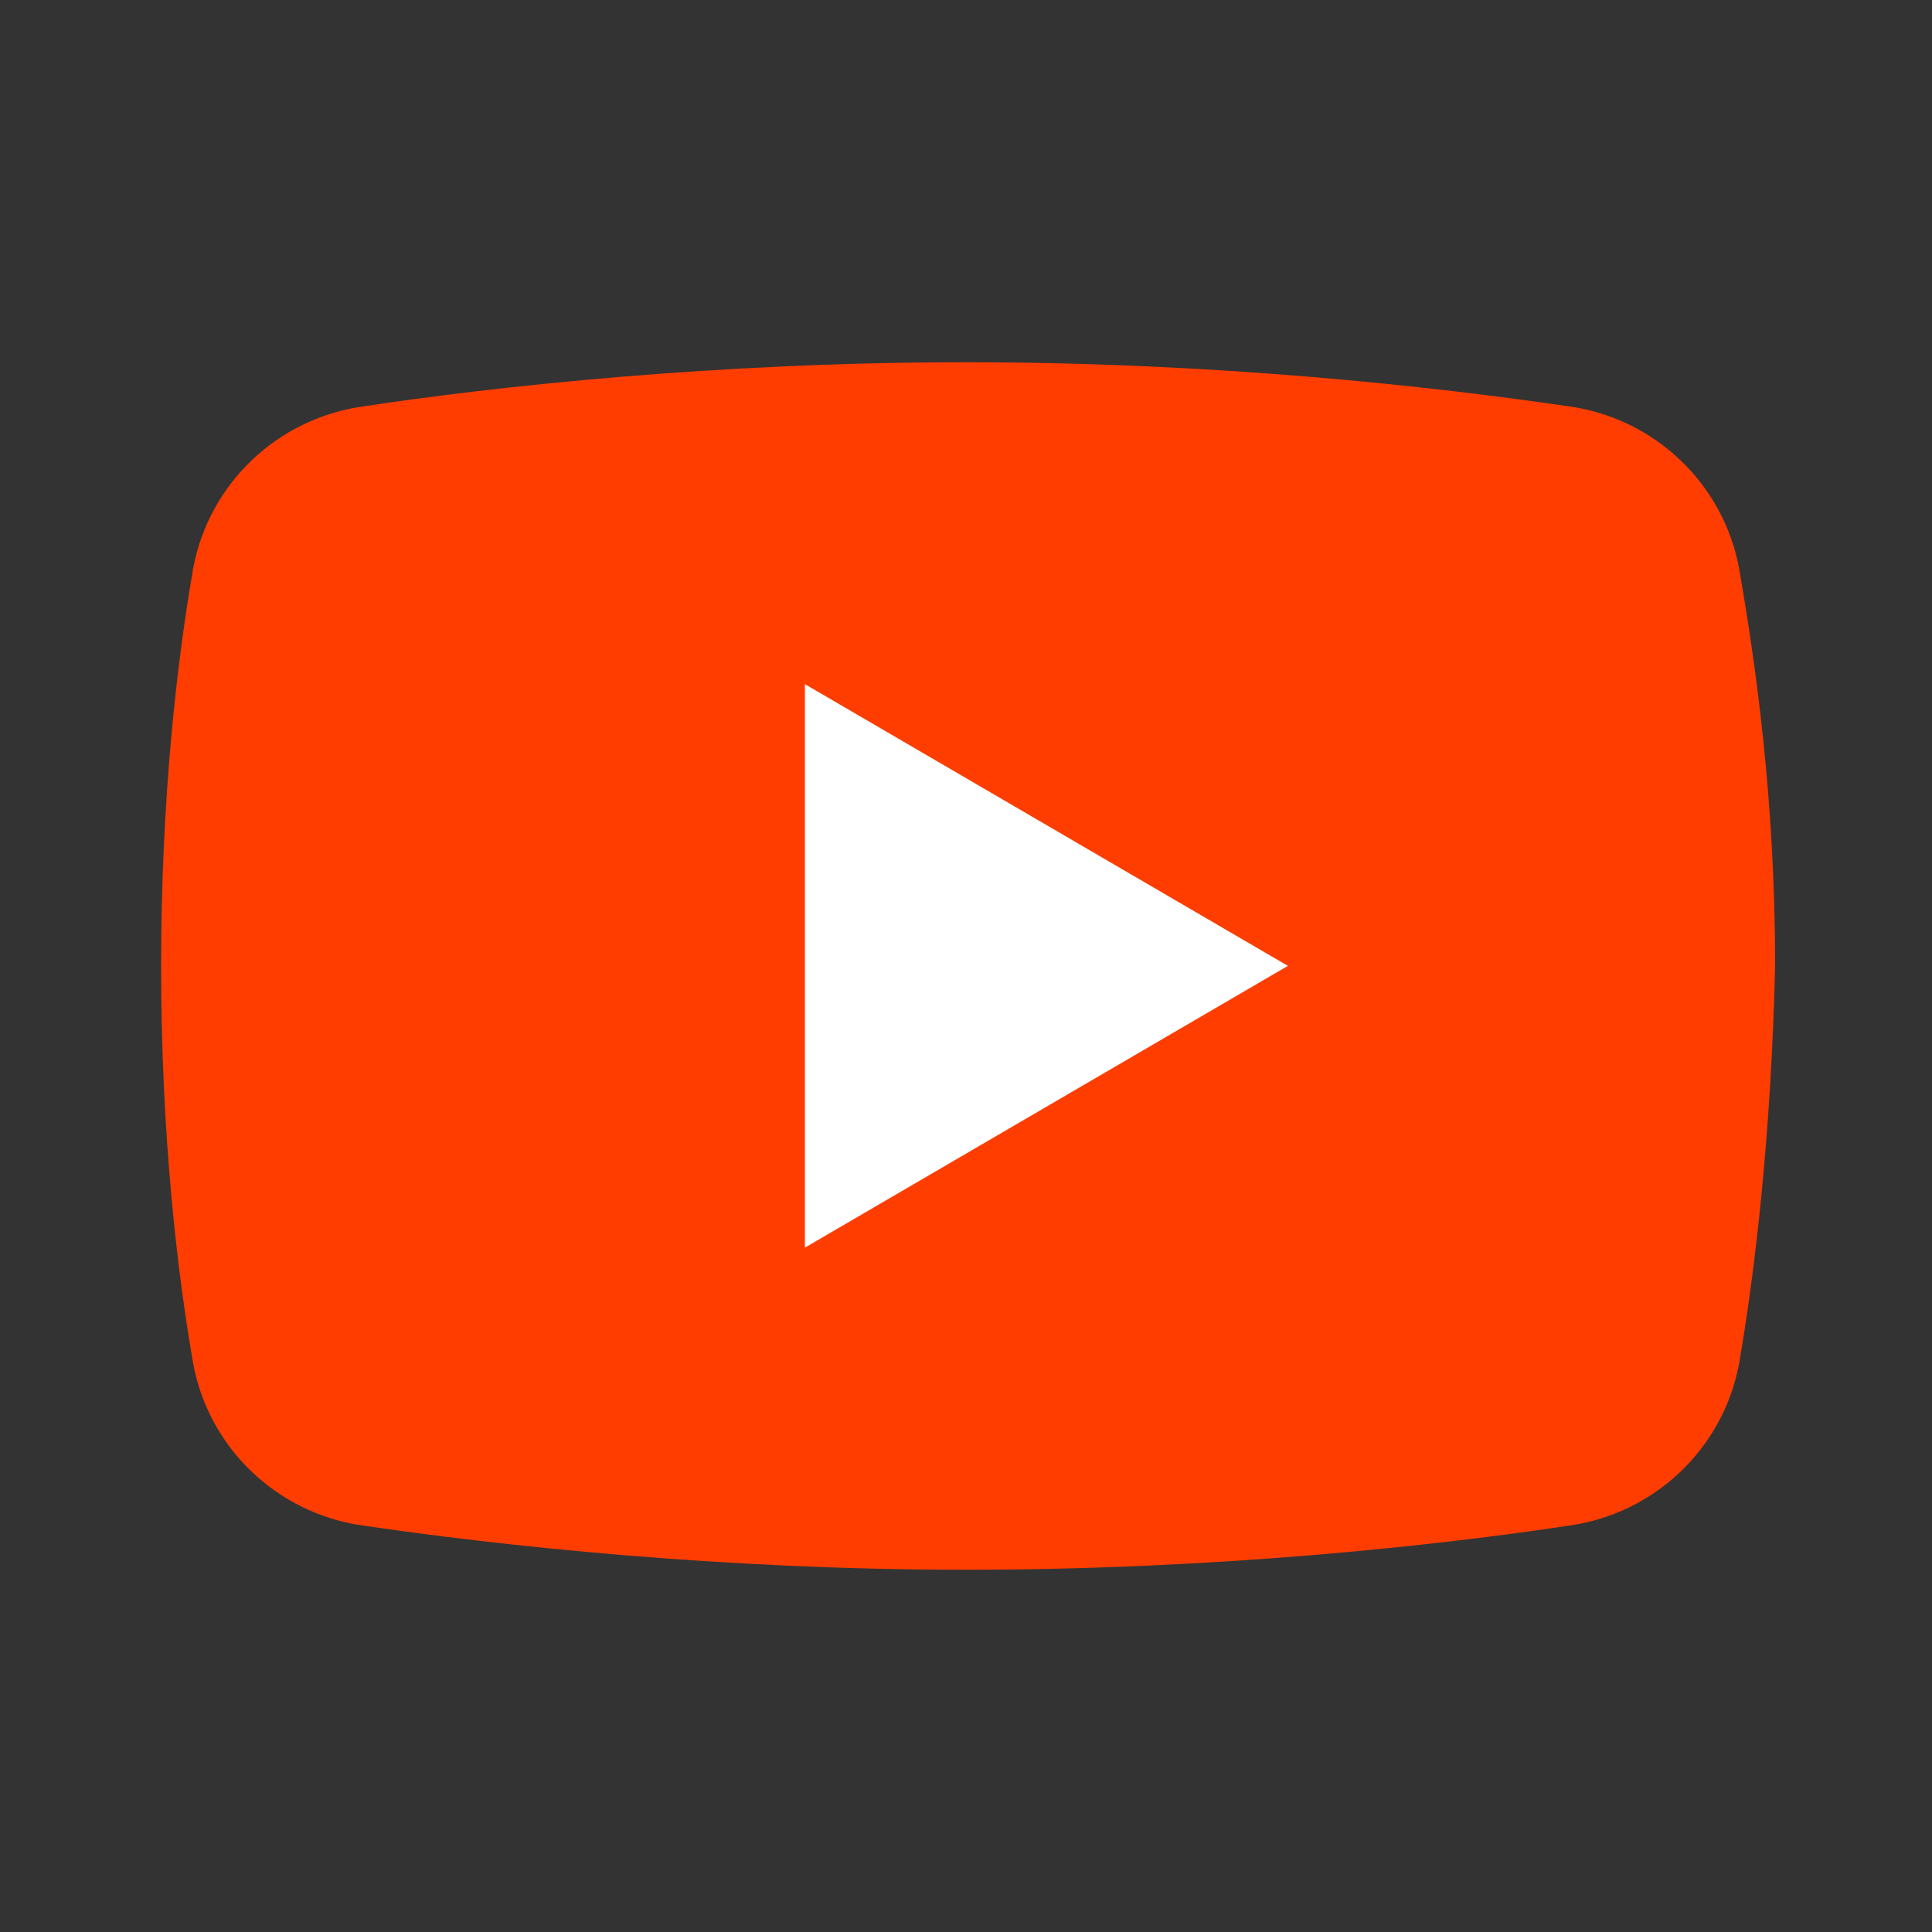
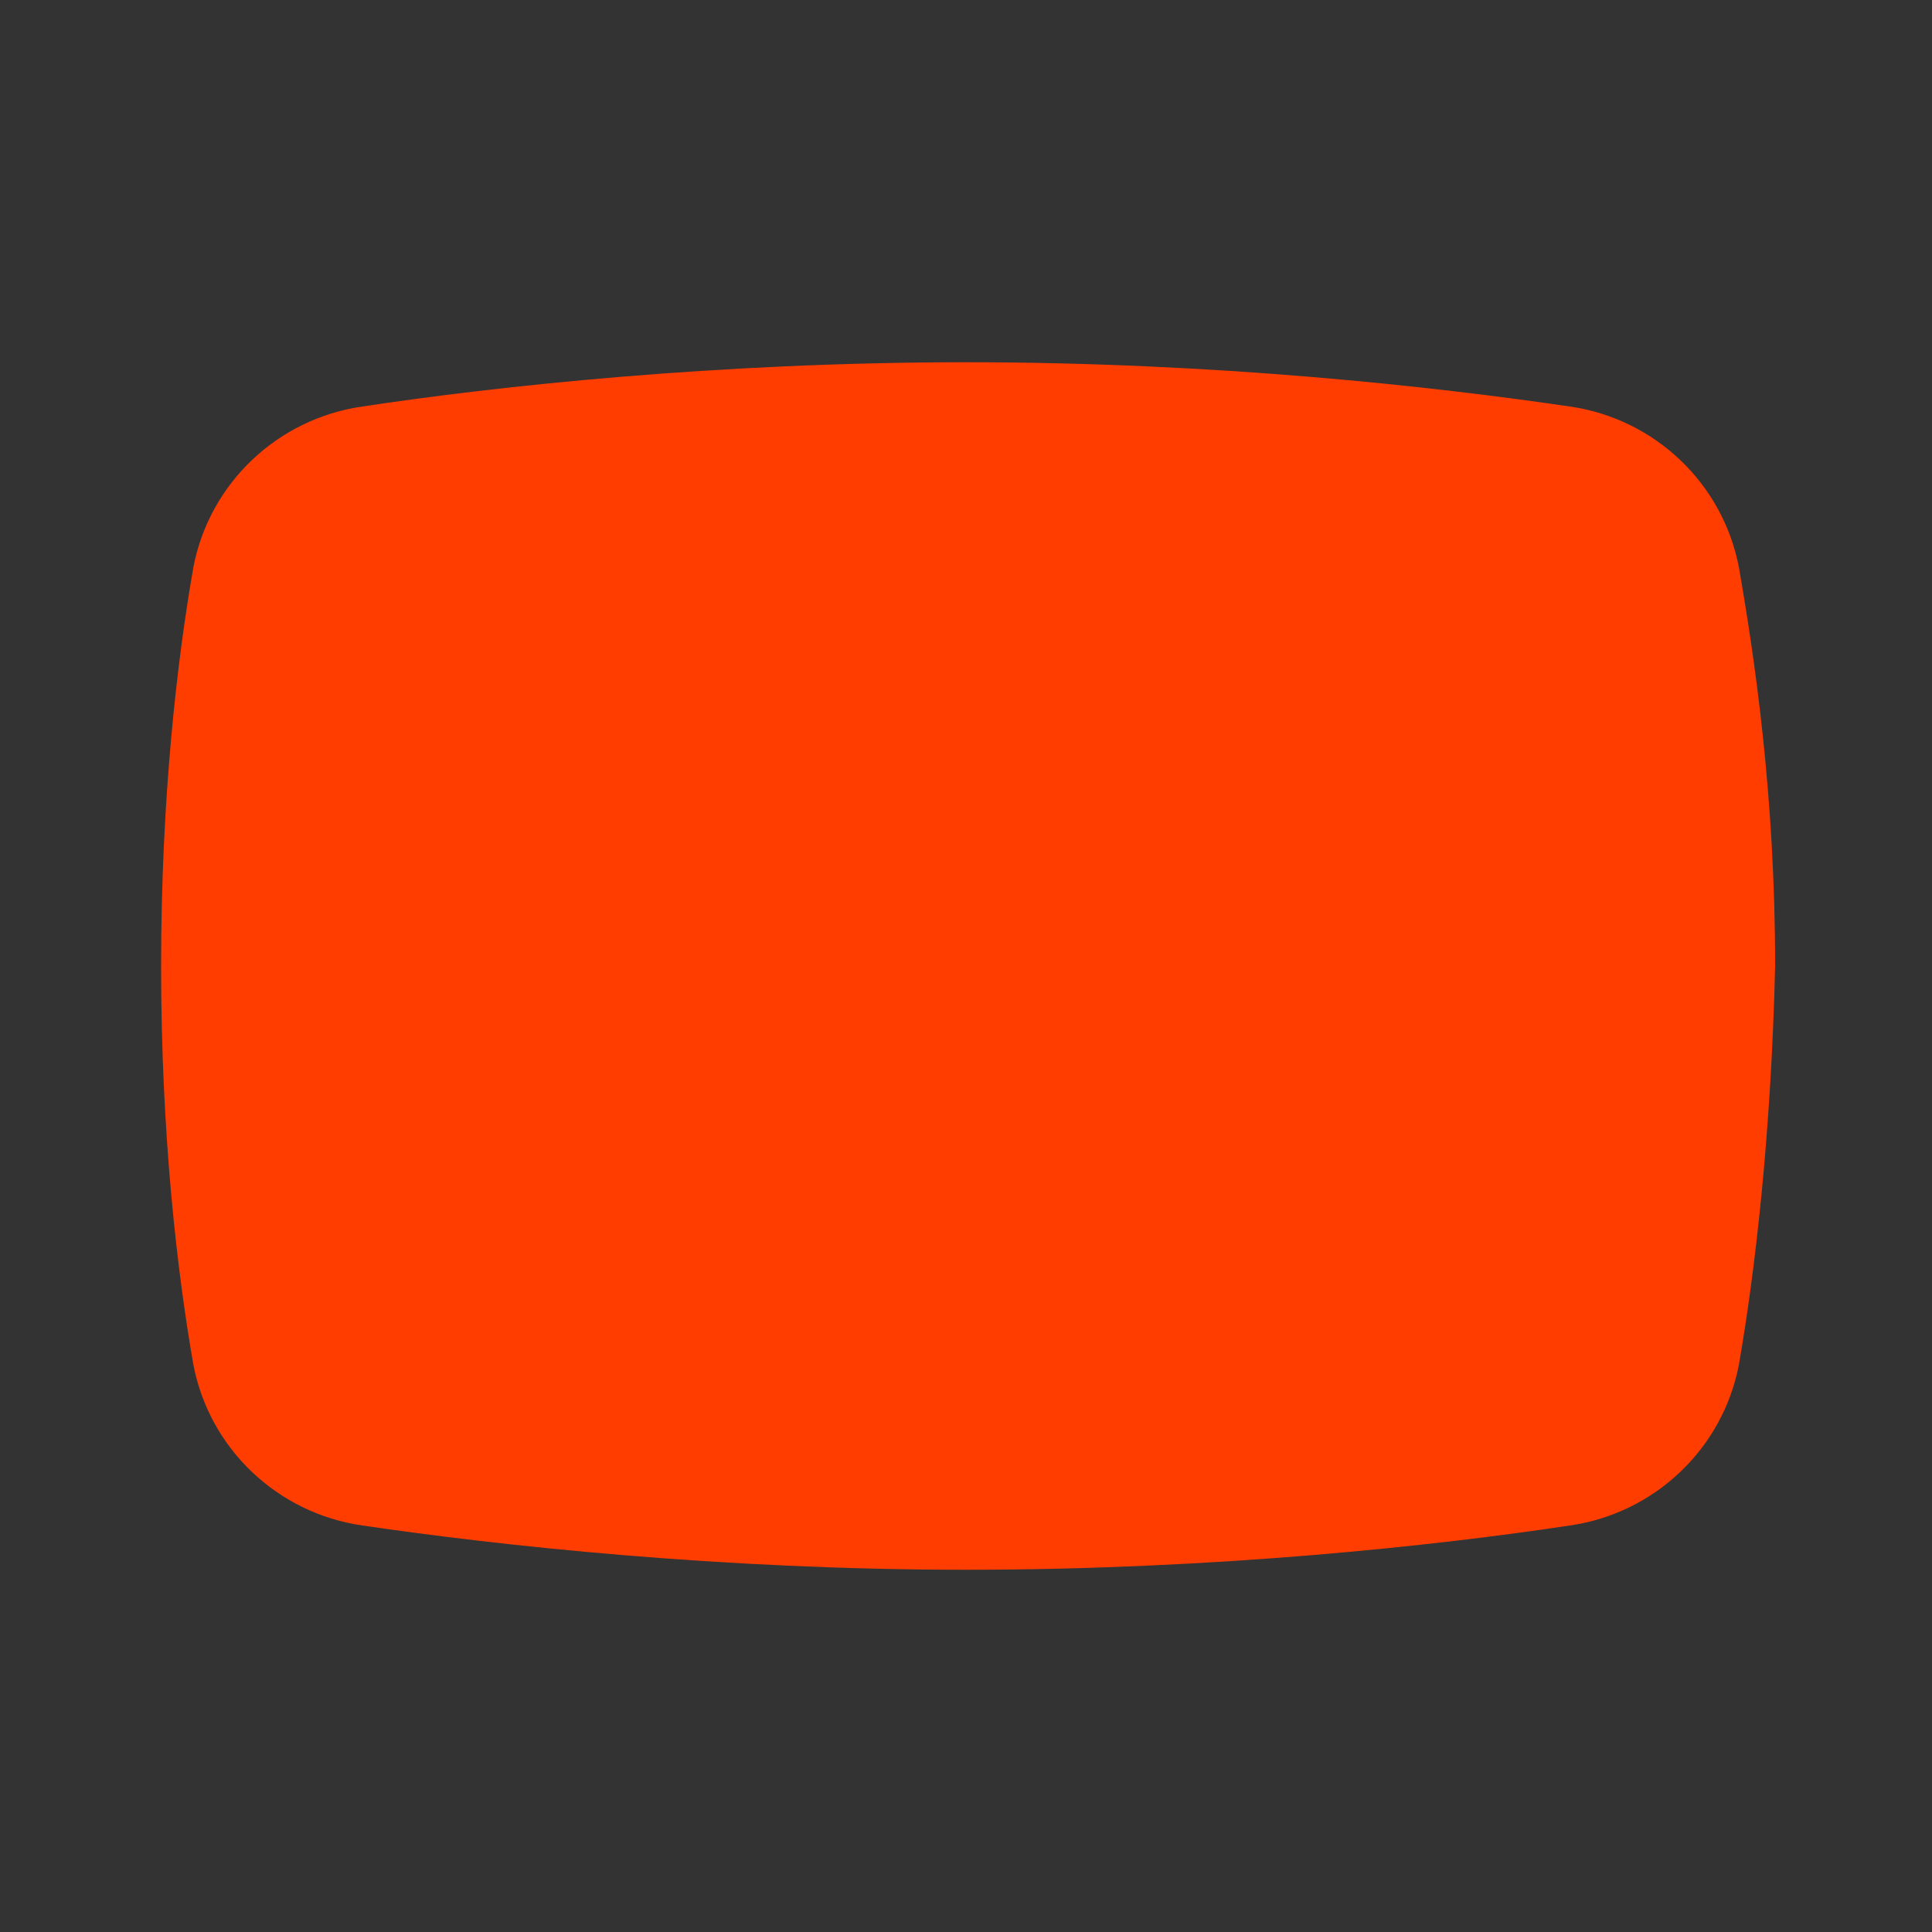
<svg xmlns="http://www.w3.org/2000/svg" width="46" height="46" viewBox="0 0 46 46" fill="none">
  <rect x="0" y="0" width="46" height="46" fill="#333333" stroke="none" />
  <path d="M41.403 32.487C41.019 34.5 39.39 36.033 37.378 36.321C34.215 36.8 28.944 37.375 23.003 37.375C17.157 37.375 11.886 36.8 8.628 36.321C6.615 36.033 4.986 34.5 4.603 32.487C4.219 30.283 3.836 27.025 3.836 23C3.836 18.975 4.219 15.717 4.603 13.512C4.986 11.5 6.615 9.967 8.628 9.679C11.79 9.2 17.061 8.625 23.003 8.625C28.944 8.625 34.119 9.2 37.378 9.679C39.39 9.967 41.019 11.5 41.403 13.512C41.786 15.717 42.265 18.975 42.265 23C42.169 27.025 41.786 30.283 41.403 32.487Z" fill="#FF3D00" />
-   <path d="M19.164 29.706V16.289L30.664 22.997L19.164 29.706Z" fill="white" />
</svg>